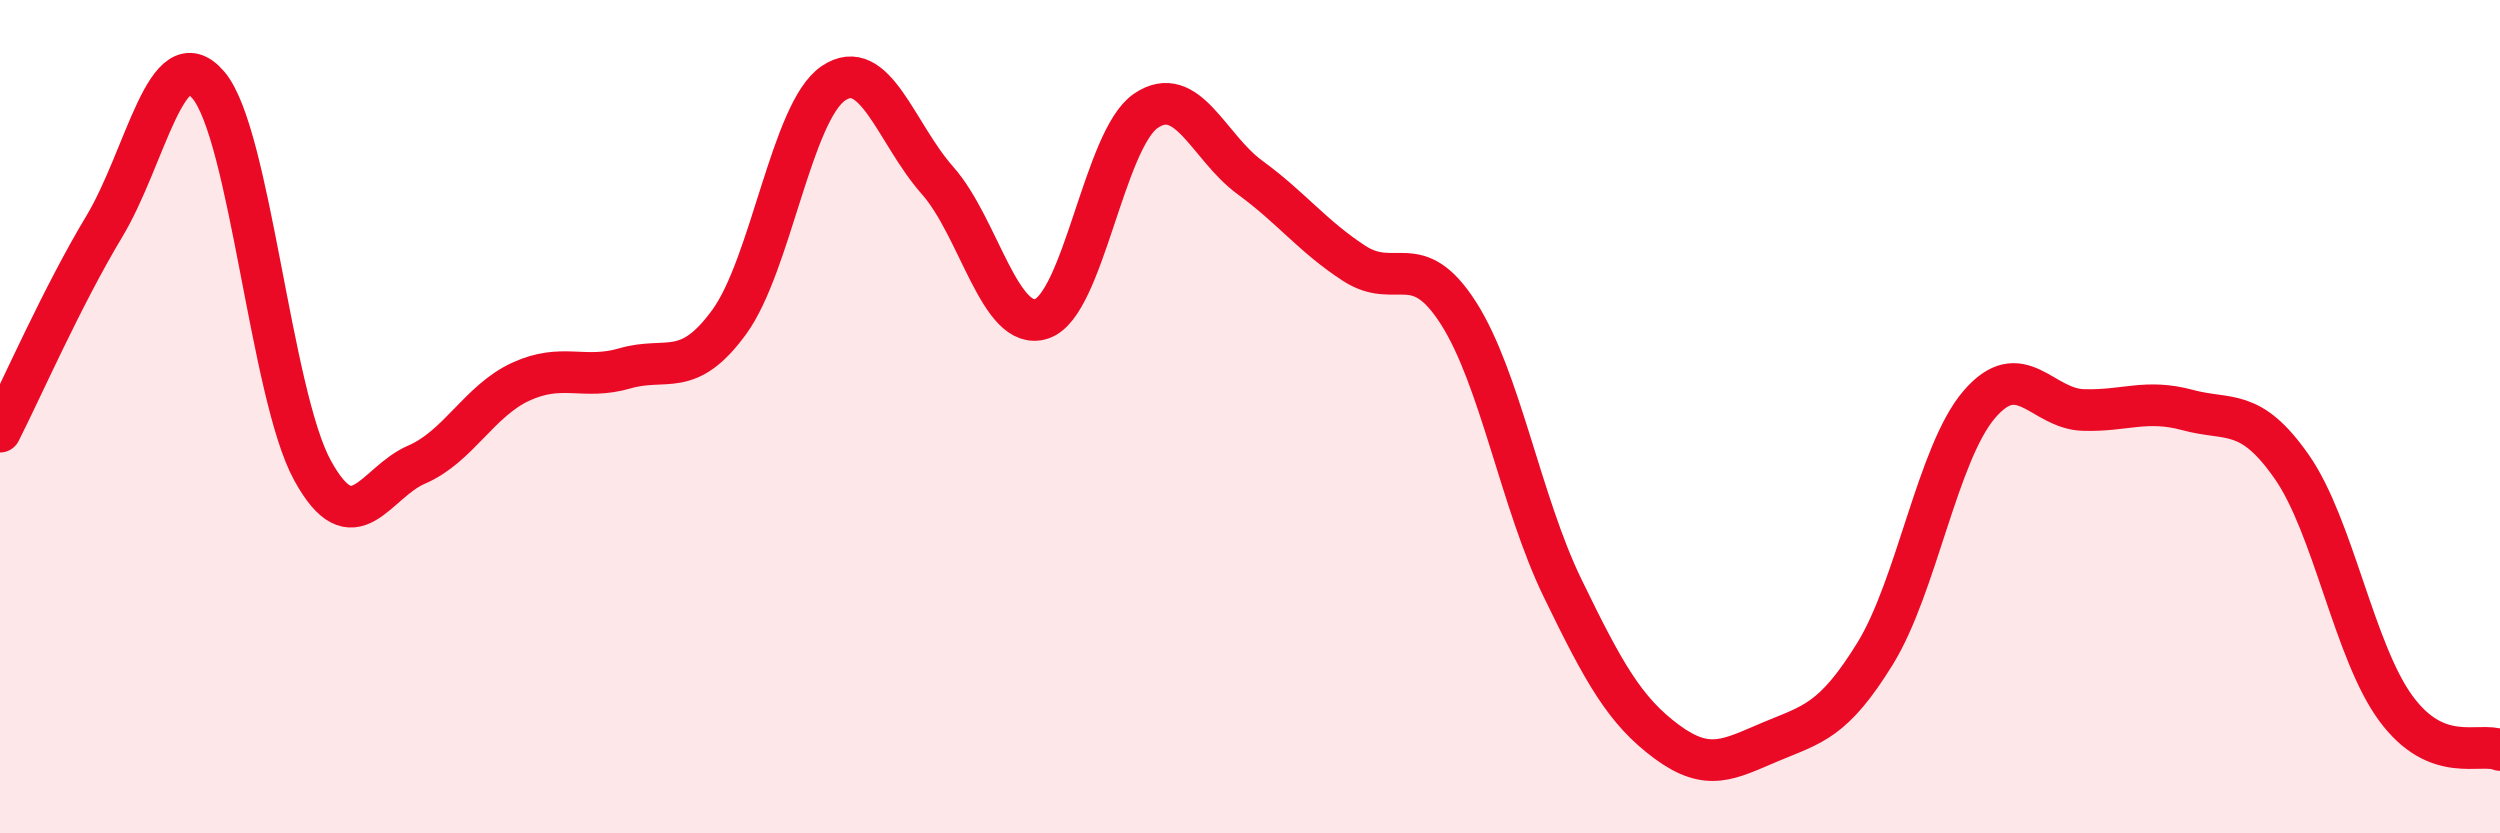
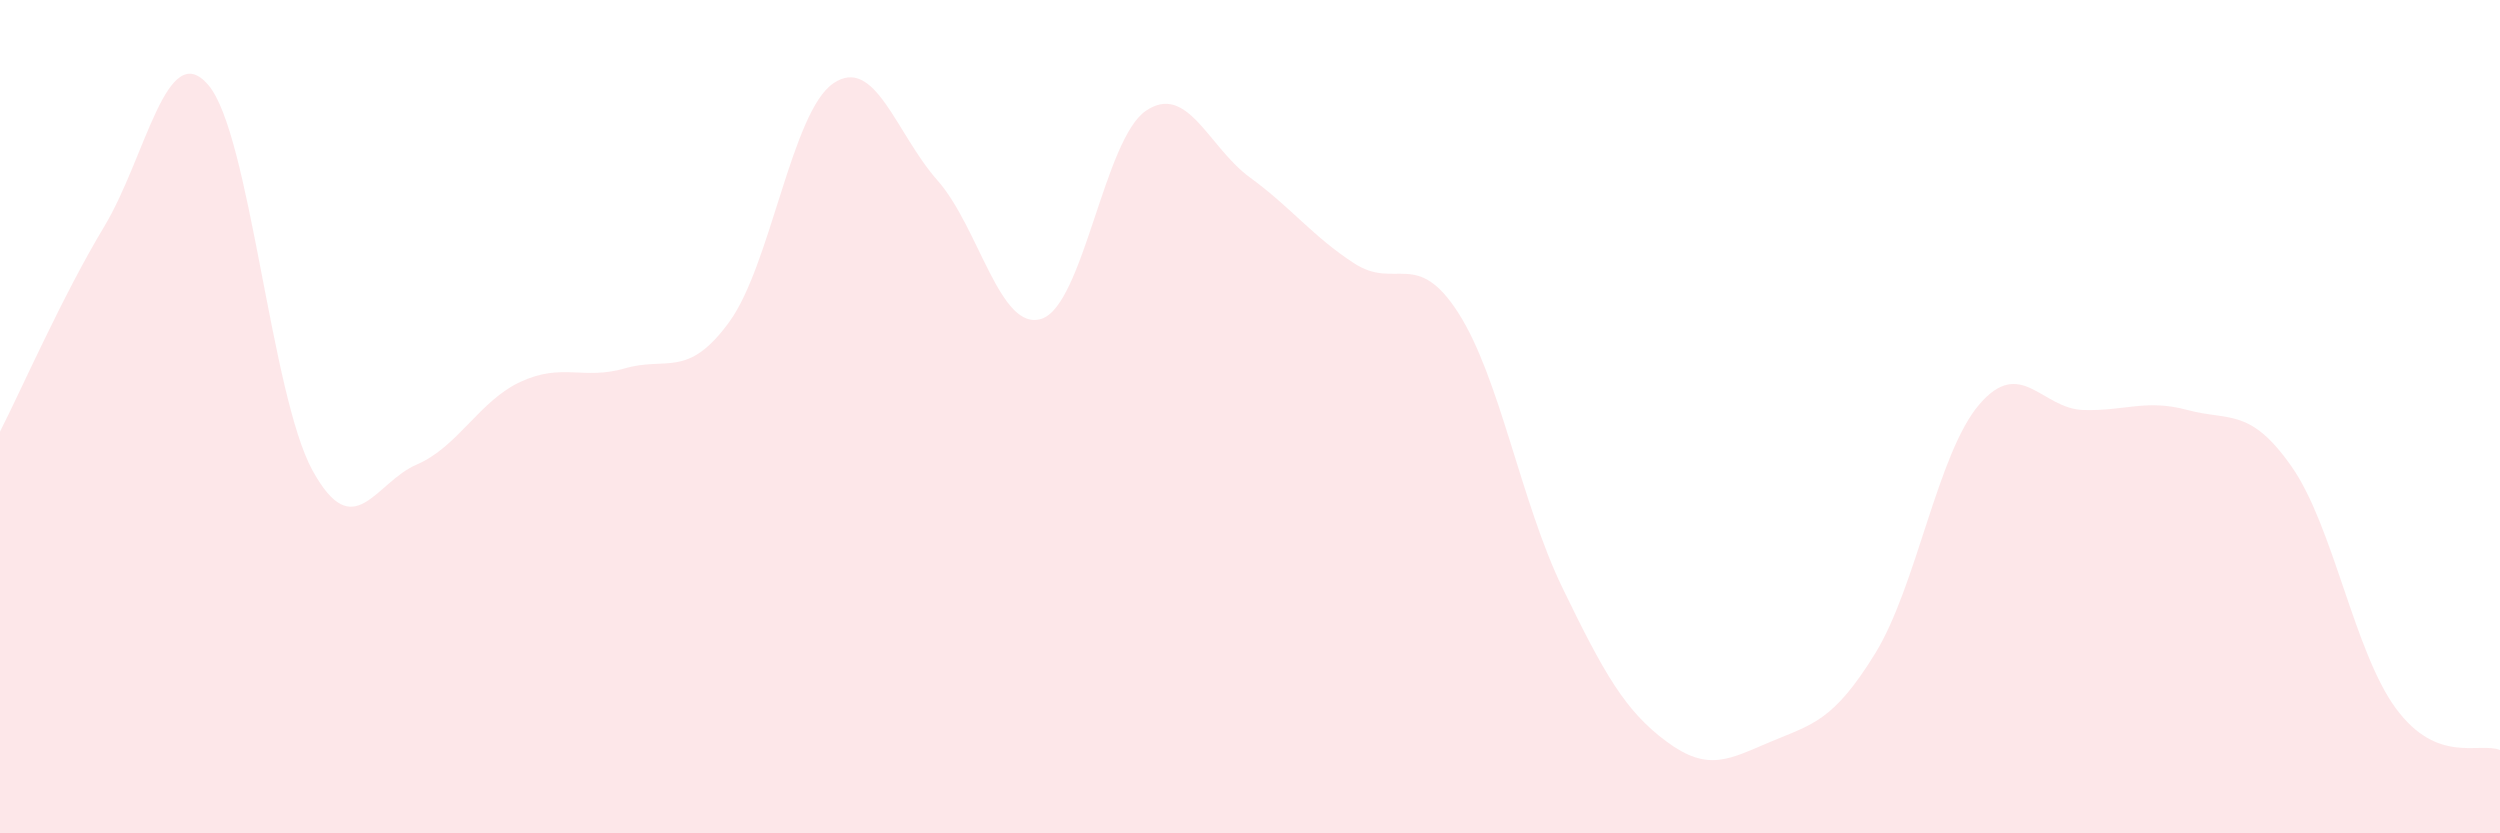
<svg xmlns="http://www.w3.org/2000/svg" width="60" height="20" viewBox="0 0 60 20">
  <path d="M 0,10.36 C 0.5,9.38 1.5,7.1 2.5,5.44 C 3.5,3.78 4,0.87 5,2.04 C 6,3.21 6.5,9.47 7.5,11.29 C 8.5,13.11 9,11.58 10,11.15 C 11,10.72 11.5,9.62 12.5,9.16 C 13.5,8.7 14,9.13 15,8.84 C 16,8.55 16.5,9.1 17.5,7.73 C 18.5,6.36 19,2.68 20,2 C 21,1.32 21.5,3.2 22.5,4.33 C 23.5,5.46 24,7.98 25,7.65 C 26,7.32 26.5,3.34 27.5,2.66 C 28.5,1.98 29,3.53 30,4.26 C 31,4.99 31.5,5.67 32.5,6.32 C 33.5,6.97 34,5.95 35,7.51 C 36,9.07 36.5,12.05 37.5,14.11 C 38.5,16.17 39,17.06 40,17.8 C 41,18.54 41.5,18.22 42.5,17.8 C 43.5,17.38 44,17.31 45,15.69 C 46,14.07 46.5,10.88 47.5,9.71 C 48.5,8.54 49,9.81 50,9.84 C 51,9.87 51.5,9.57 52.5,9.84 C 53.5,10.11 54,9.77 55,11.2 C 56,12.63 56.5,15.64 57.5,17 C 58.5,18.36 59.5,17.8 60,18L60 20L0 20Z" fill="#EB0A25" opacity="0.1" stroke-linecap="round" stroke-linejoin="round" />
-   <path d="M 0,10.36 C 0.5,9.38 1.5,7.1 2.5,5.44 C 3.5,3.78 4,0.87 5,2.04 C 6,3.21 6.5,9.47 7.5,11.29 C 8.5,13.11 9,11.58 10,11.15 C 11,10.72 11.5,9.62 12.5,9.16 C 13.5,8.7 14,9.13 15,8.84 C 16,8.55 16.5,9.1 17.5,7.73 C 18.5,6.36 19,2.68 20,2 C 21,1.32 21.5,3.2 22.5,4.33 C 23.5,5.46 24,7.98 25,7.65 C 26,7.32 26.5,3.34 27.5,2.66 C 28.5,1.98 29,3.53 30,4.26 C 31,4.99 31.5,5.67 32.5,6.32 C 33.5,6.97 34,5.95 35,7.51 C 36,9.07 36.5,12.05 37.5,14.11 C 38.5,16.17 39,17.06 40,17.8 C 41,18.54 41.5,18.22 42.5,17.8 C 43.5,17.38 44,17.31 45,15.69 C 46,14.07 46.5,10.88 47.5,9.71 C 48.5,8.54 49,9.81 50,9.84 C 51,9.87 51.5,9.57 52.5,9.84 C 53.5,10.11 54,9.77 55,11.2 C 56,12.63 56.5,15.64 57.5,17 C 58.5,18.36 59.5,17.8 60,18" stroke="#EB0A25" stroke-width="1" fill="none" stroke-linecap="round" stroke-linejoin="round" />
</svg>